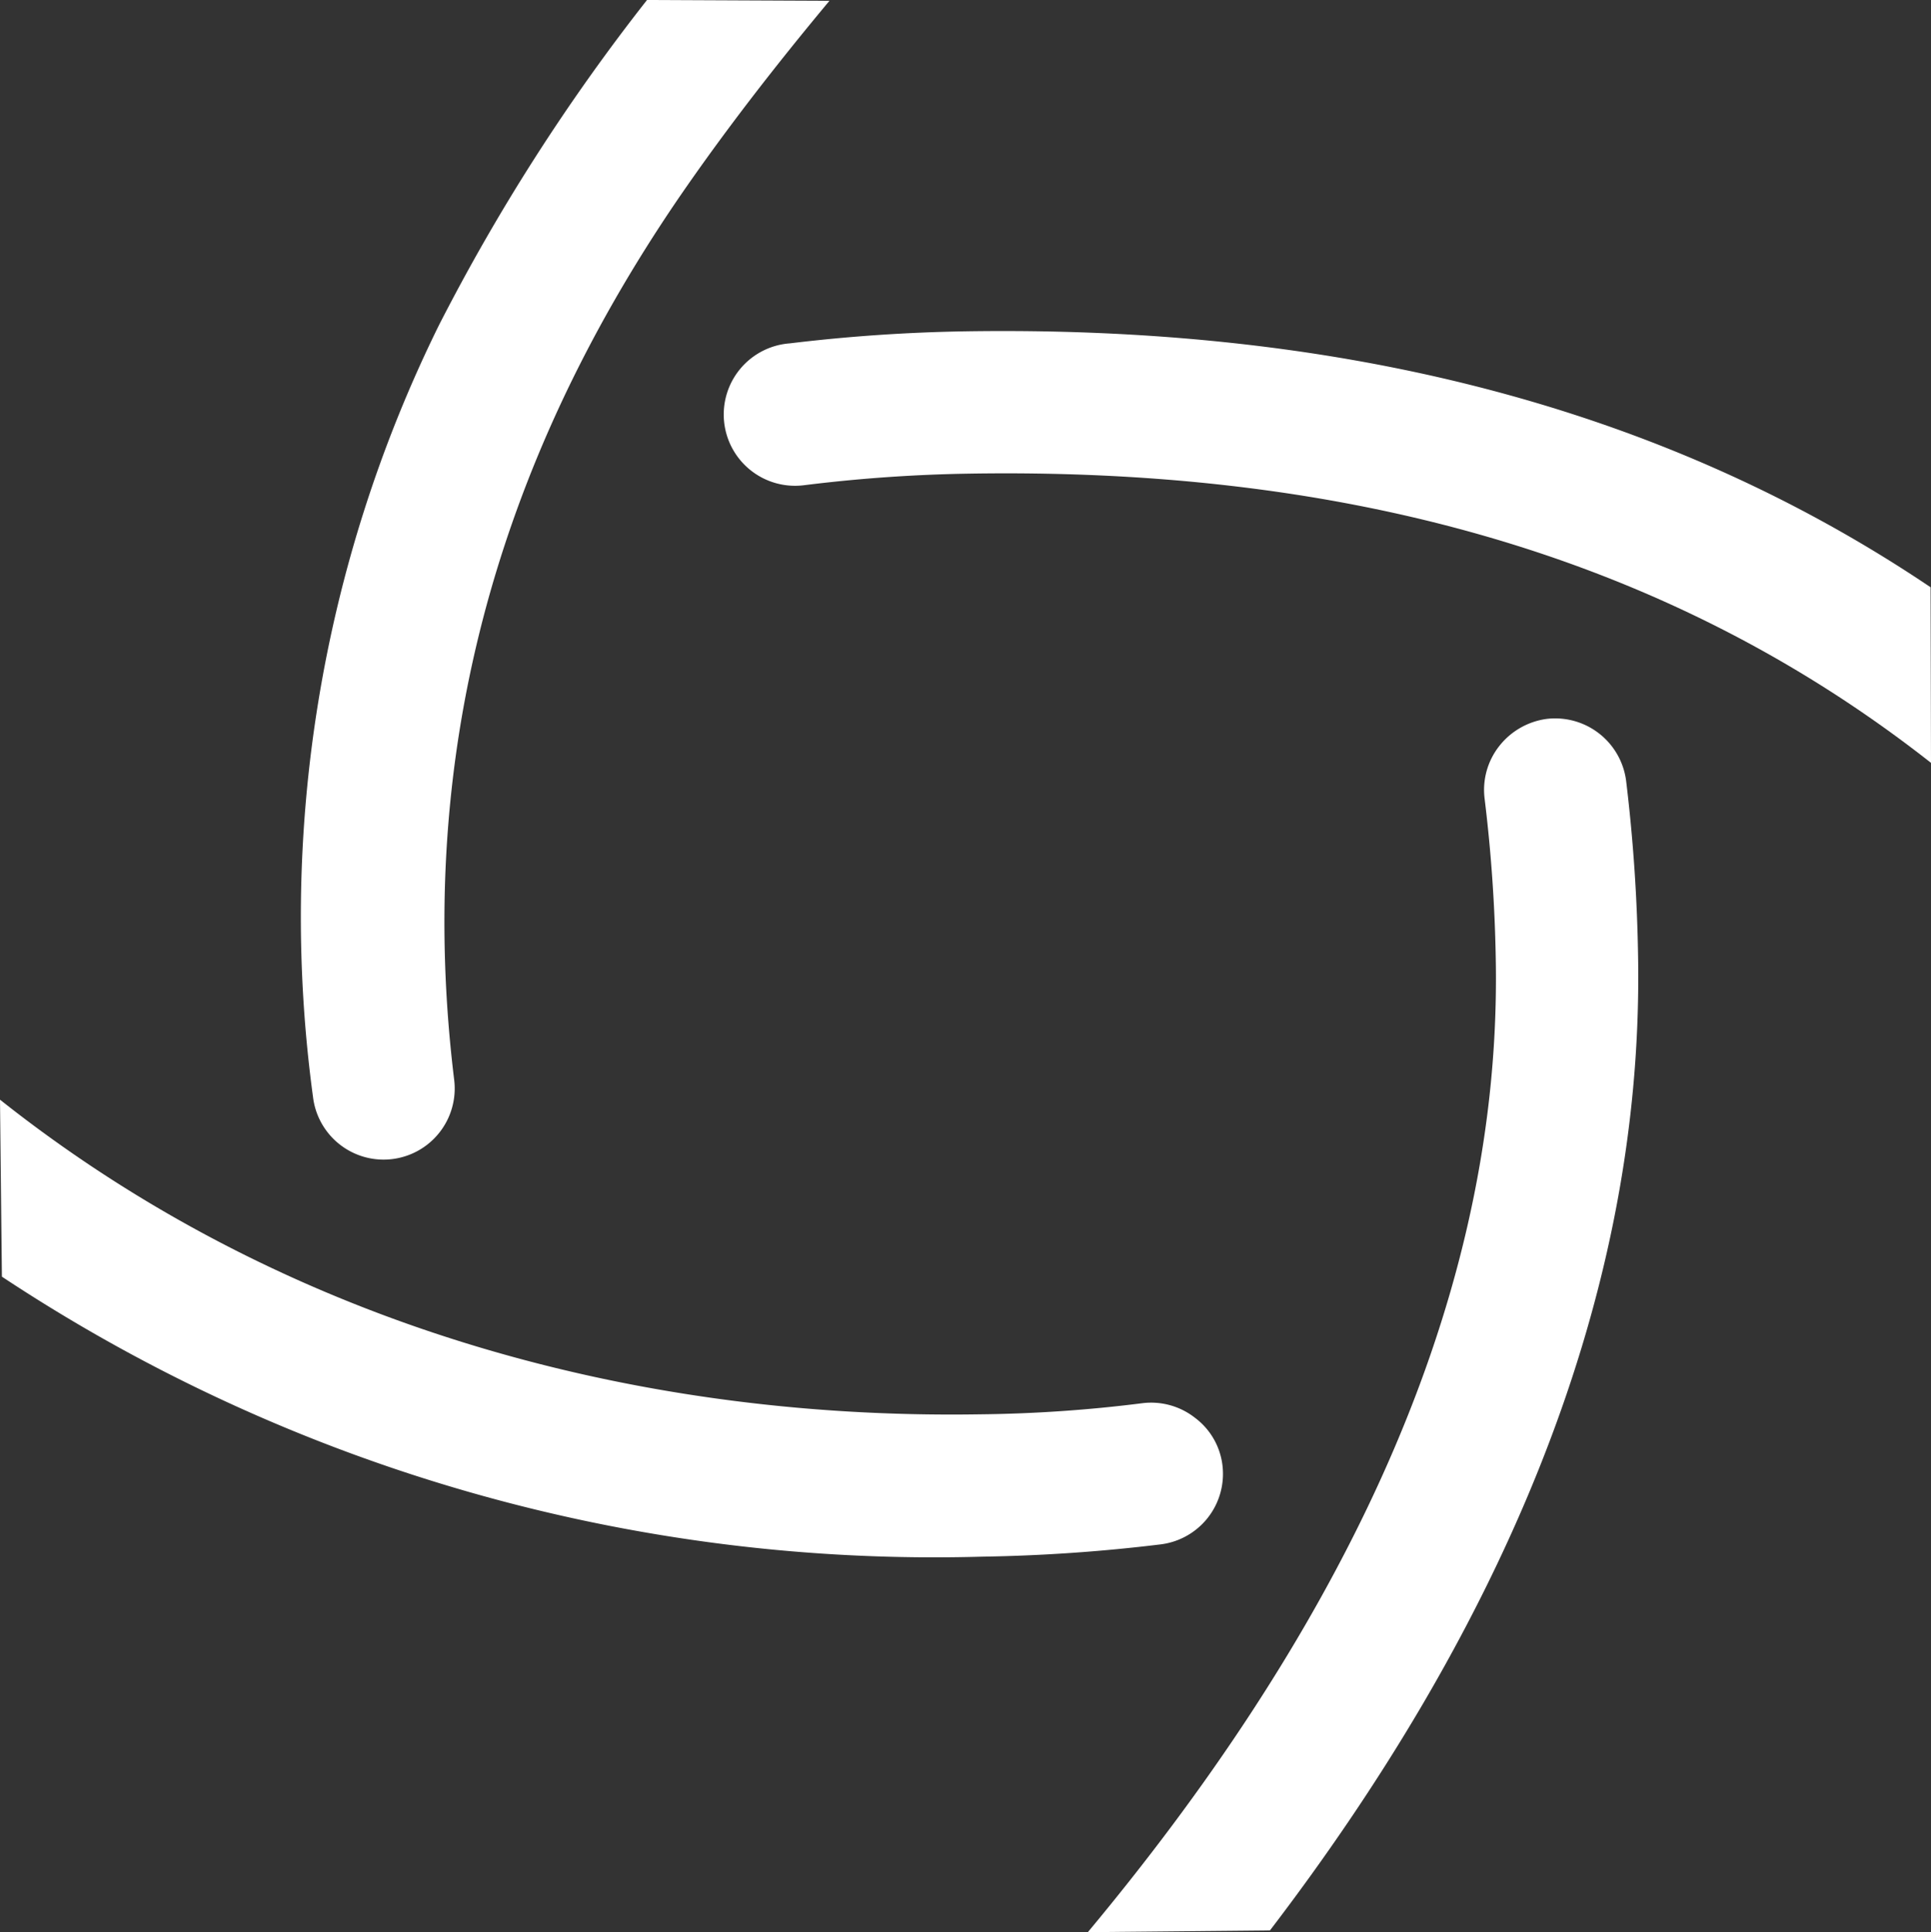
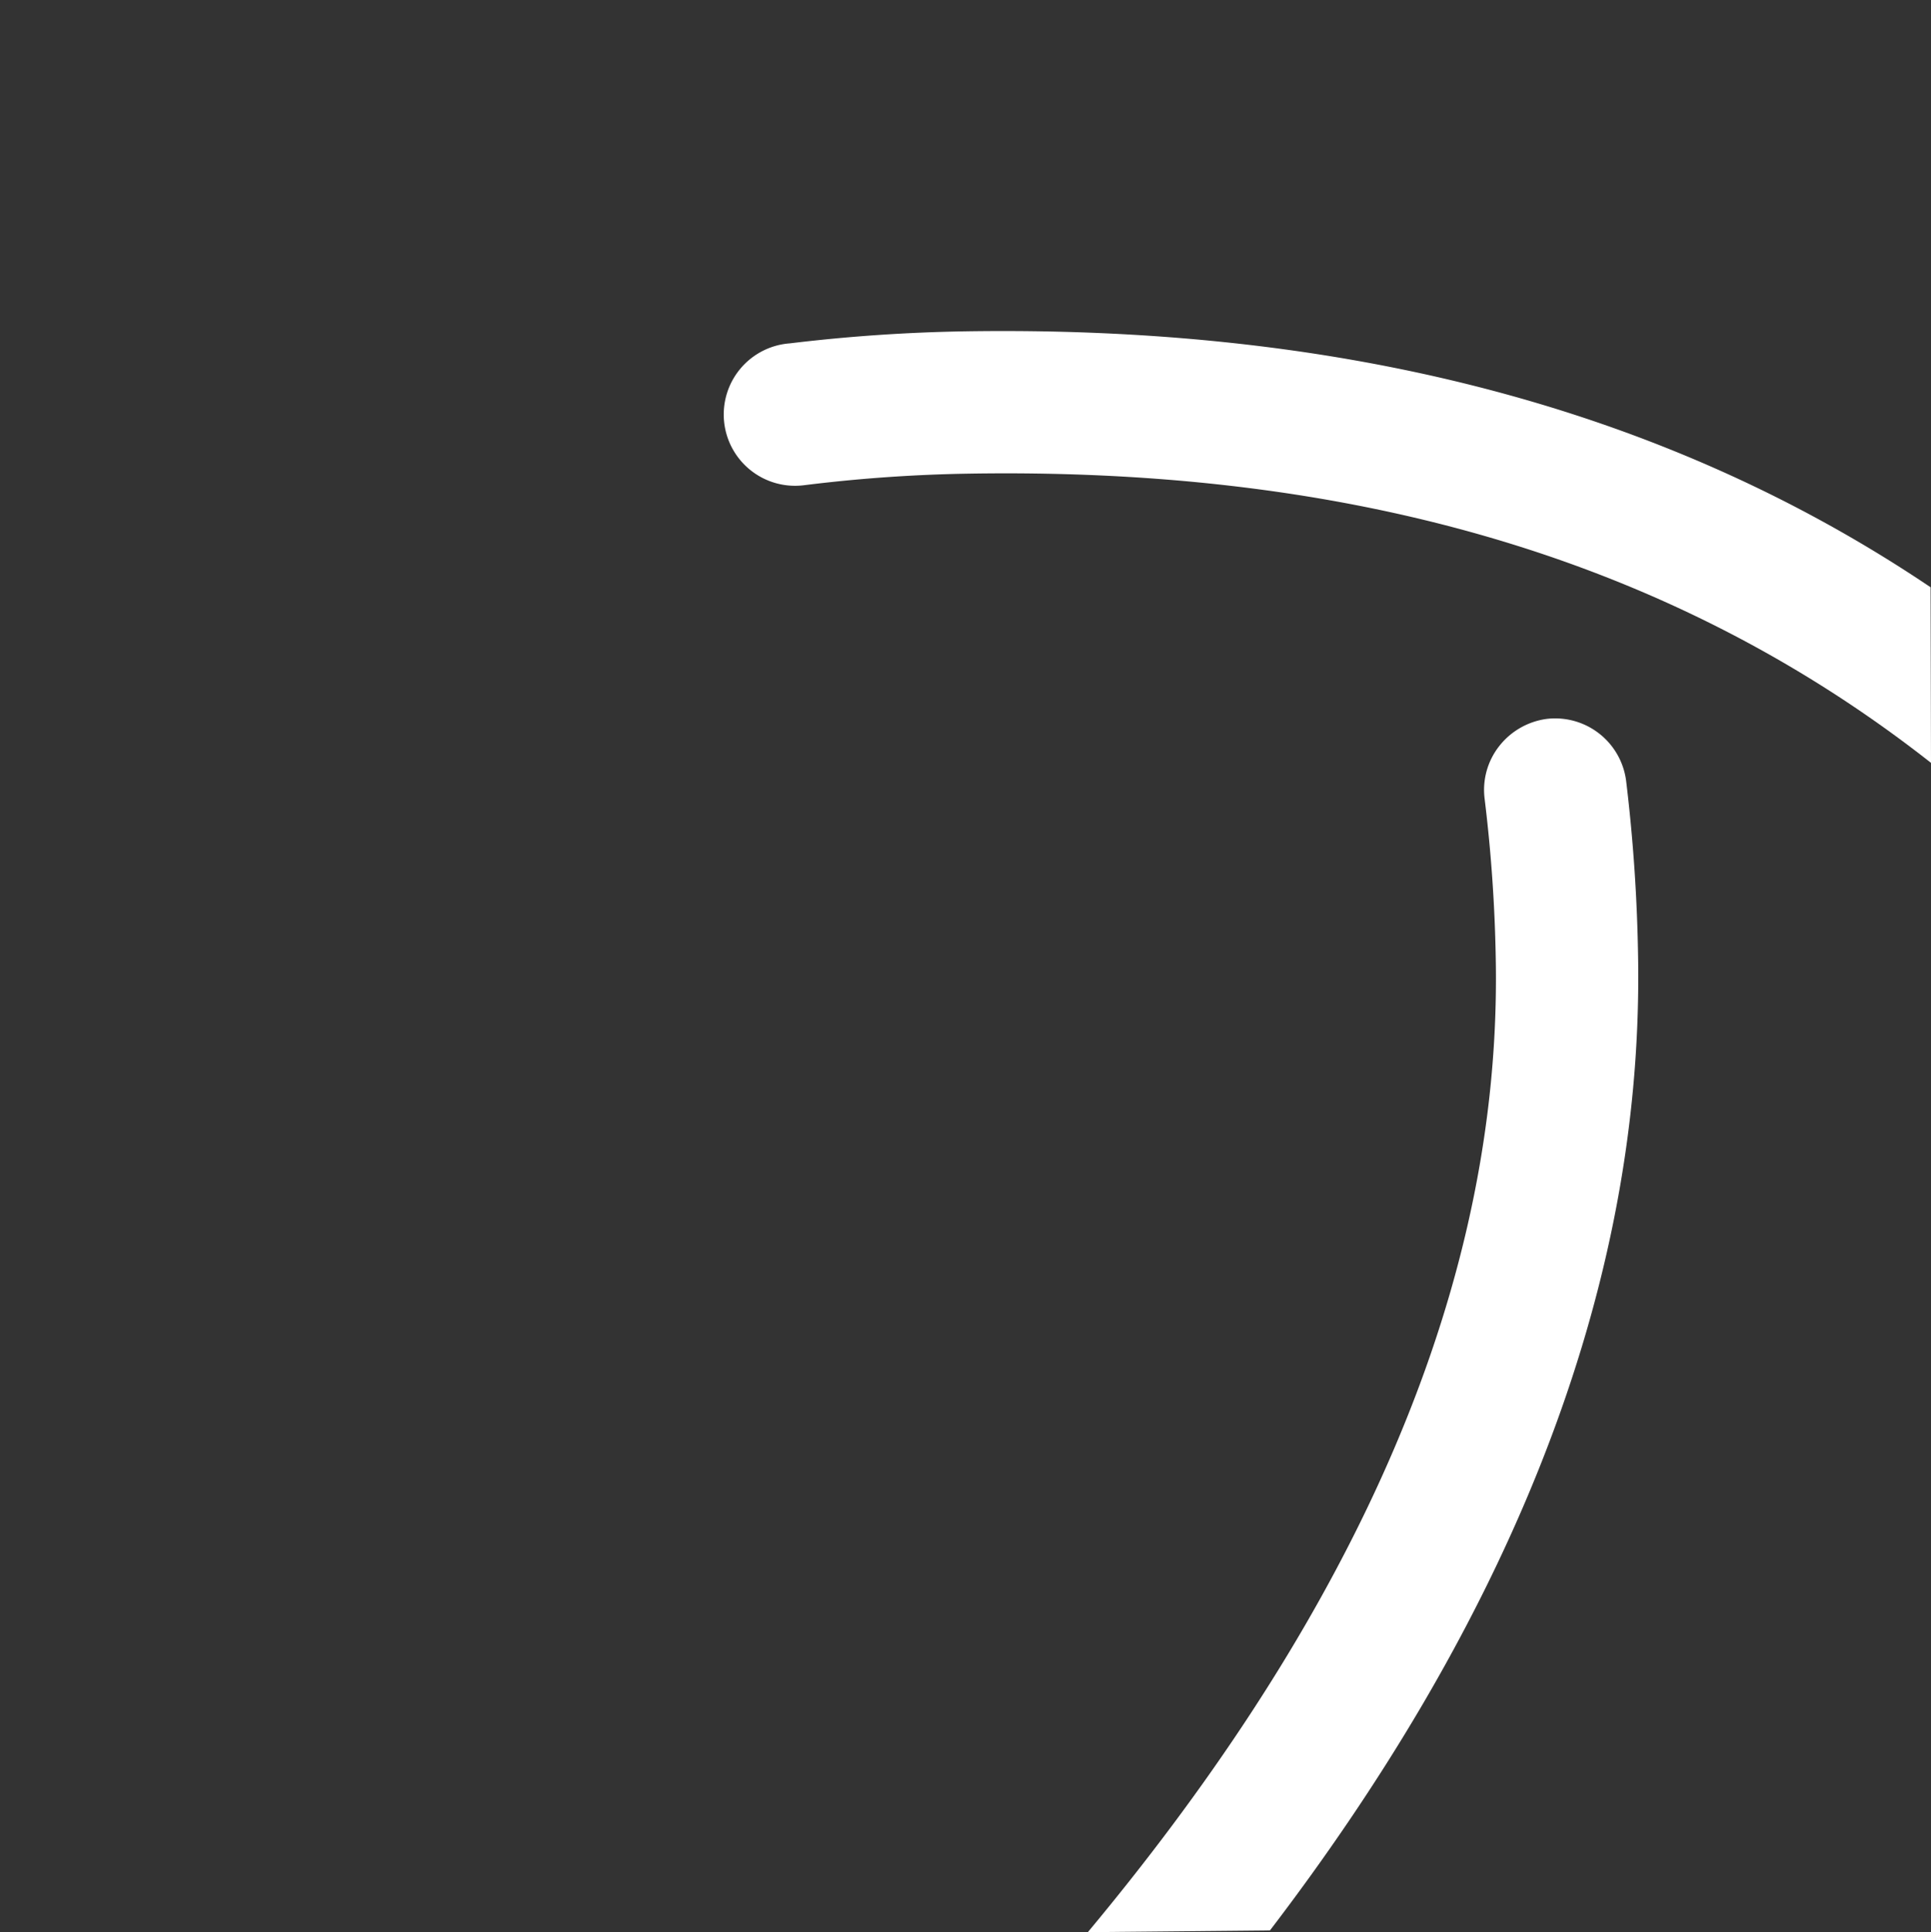
<svg xmlns="http://www.w3.org/2000/svg" id="Camada_1" data-name="Camada 1" viewBox="0 0 374.82 375">
  <rect x="0" y="0" width="374.82" height="375" fill="#333333" stroke="none" />
  <defs>
    <style>.cls-1{fill:#fff;fill-rule:evenodd;}</style>
  </defs>
  <title>icone</title>
  <path class="cls-1" d="M279.34,443c45.32-54.39,80.25-118.21,79.19-188.13a296.91,296.91,0,0,0-2.17-31.81,13.74,13.74,0,0,1,2.81-10.23,14.1,14.1,0,0,1,9.22-5.3,13.89,13.89,0,0,1,15.43,12,324.89,324.89,0,0,1,2.33,34.57c1.06,69.07-29,133-71.46,188.56Z" transform="translate(-68.18 -68)" />
-   <path class="cls-1" d="M68.18,281.43c54,42.83,121.51,62.13,190,61.07a273.09,273.09,0,0,0,31.81-2.17,13.8,13.8,0,0,1,10.17,2.86,13.52,13.52,0,0,1,5.31,9.22v0a13.79,13.79,0,0,1-12,15.33,326.29,326.29,0,0,1-34.51,2.38A327.91,327.91,0,0,1,68.55,315.78Z" transform="translate(-68.18 -68)" />
-   <path class="cls-1" d="M229.18,68.16c-10.65,12.78-20.51,25.5-29.37,38.43-35.51,52.06-51.1,108.63-43.47,171a13.8,13.8,0,1,1-27.4,3.34,259.6,259.6,0,0,1,24.44-149.81A387.12,387.12,0,0,1,193.77,68Z" transform="translate(-68.18 -68)" />
  <path class="cls-1" d="M443,216.06c-53.93-42.38-118-57.2-186.36-56.14a296.56,296.56,0,0,0-31.8,2.18l-.73.09a13.84,13.84,0,1,1-2.61-27.55A326.24,326.24,0,0,1,256,132.3c67.64-1,131.84,12.57,186.92,49.68Z" transform="translate(-68.18 -68)" />
</svg>